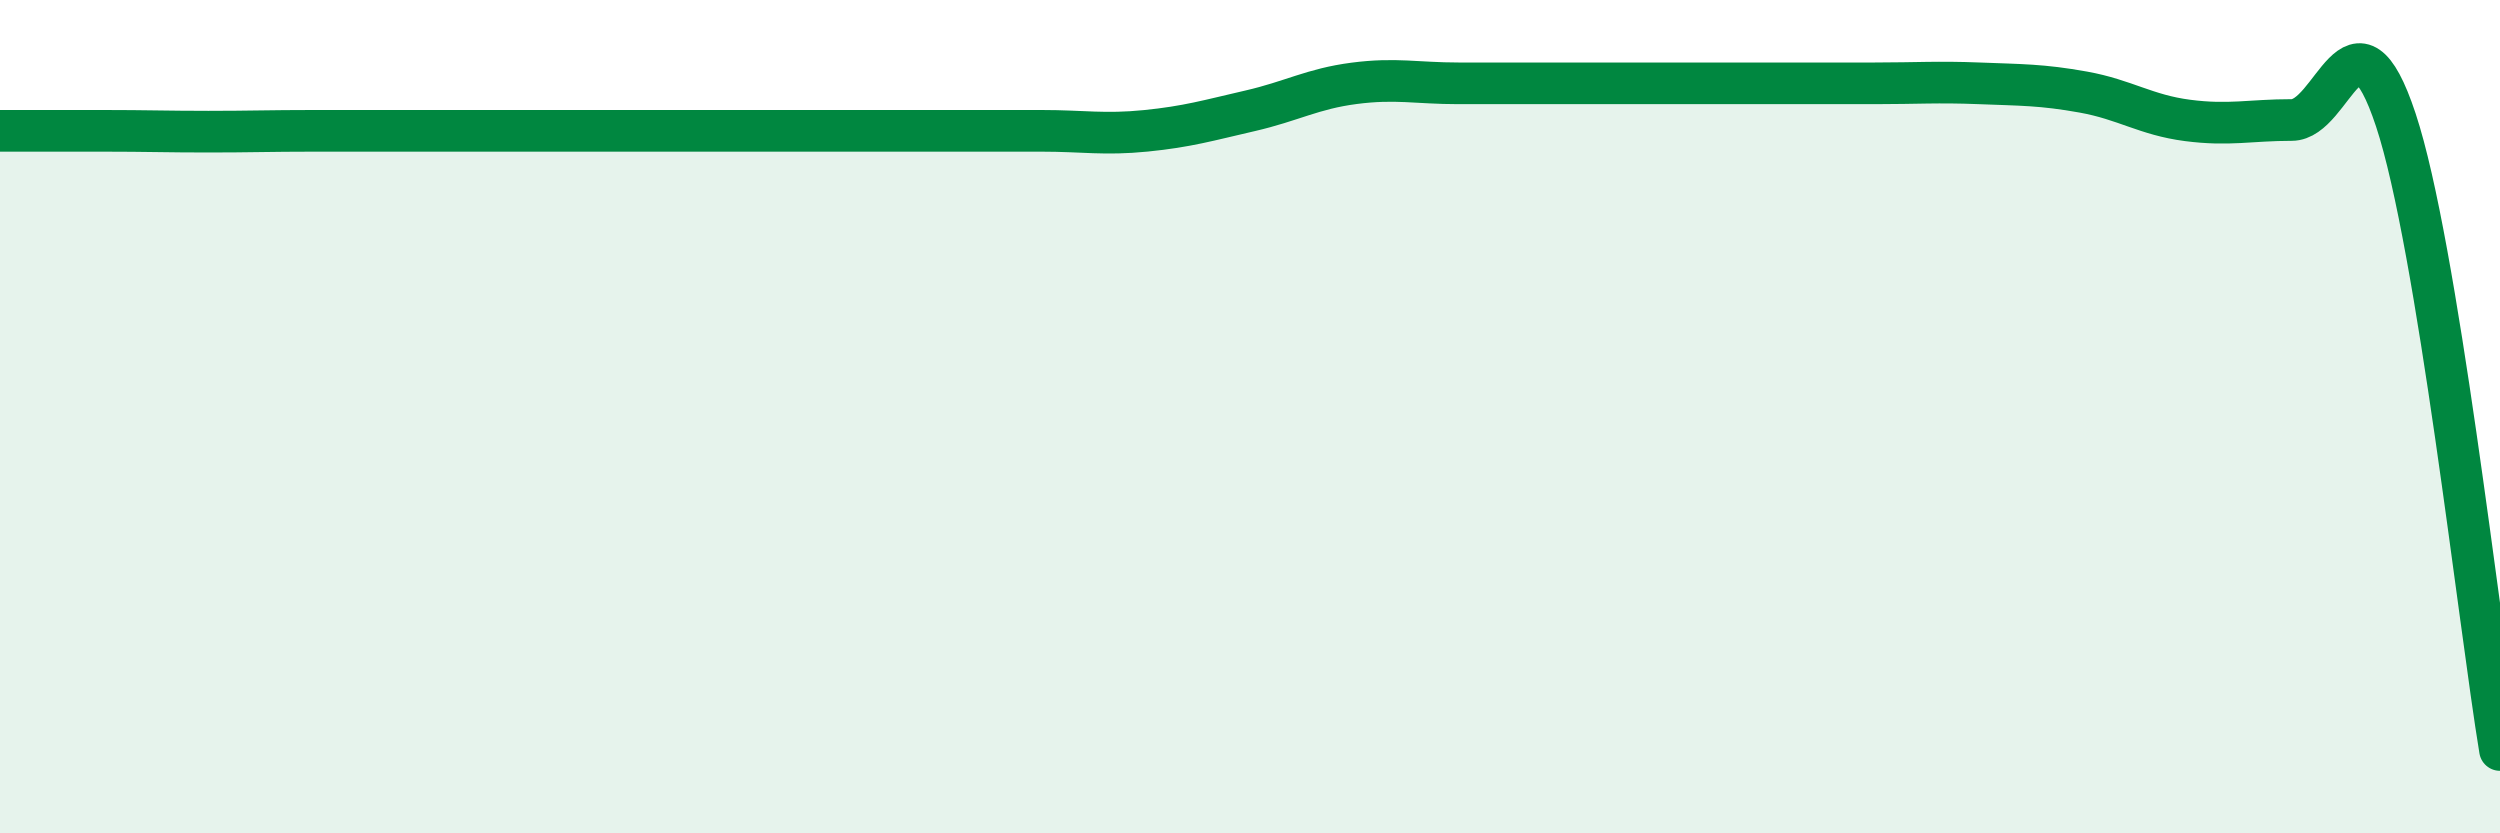
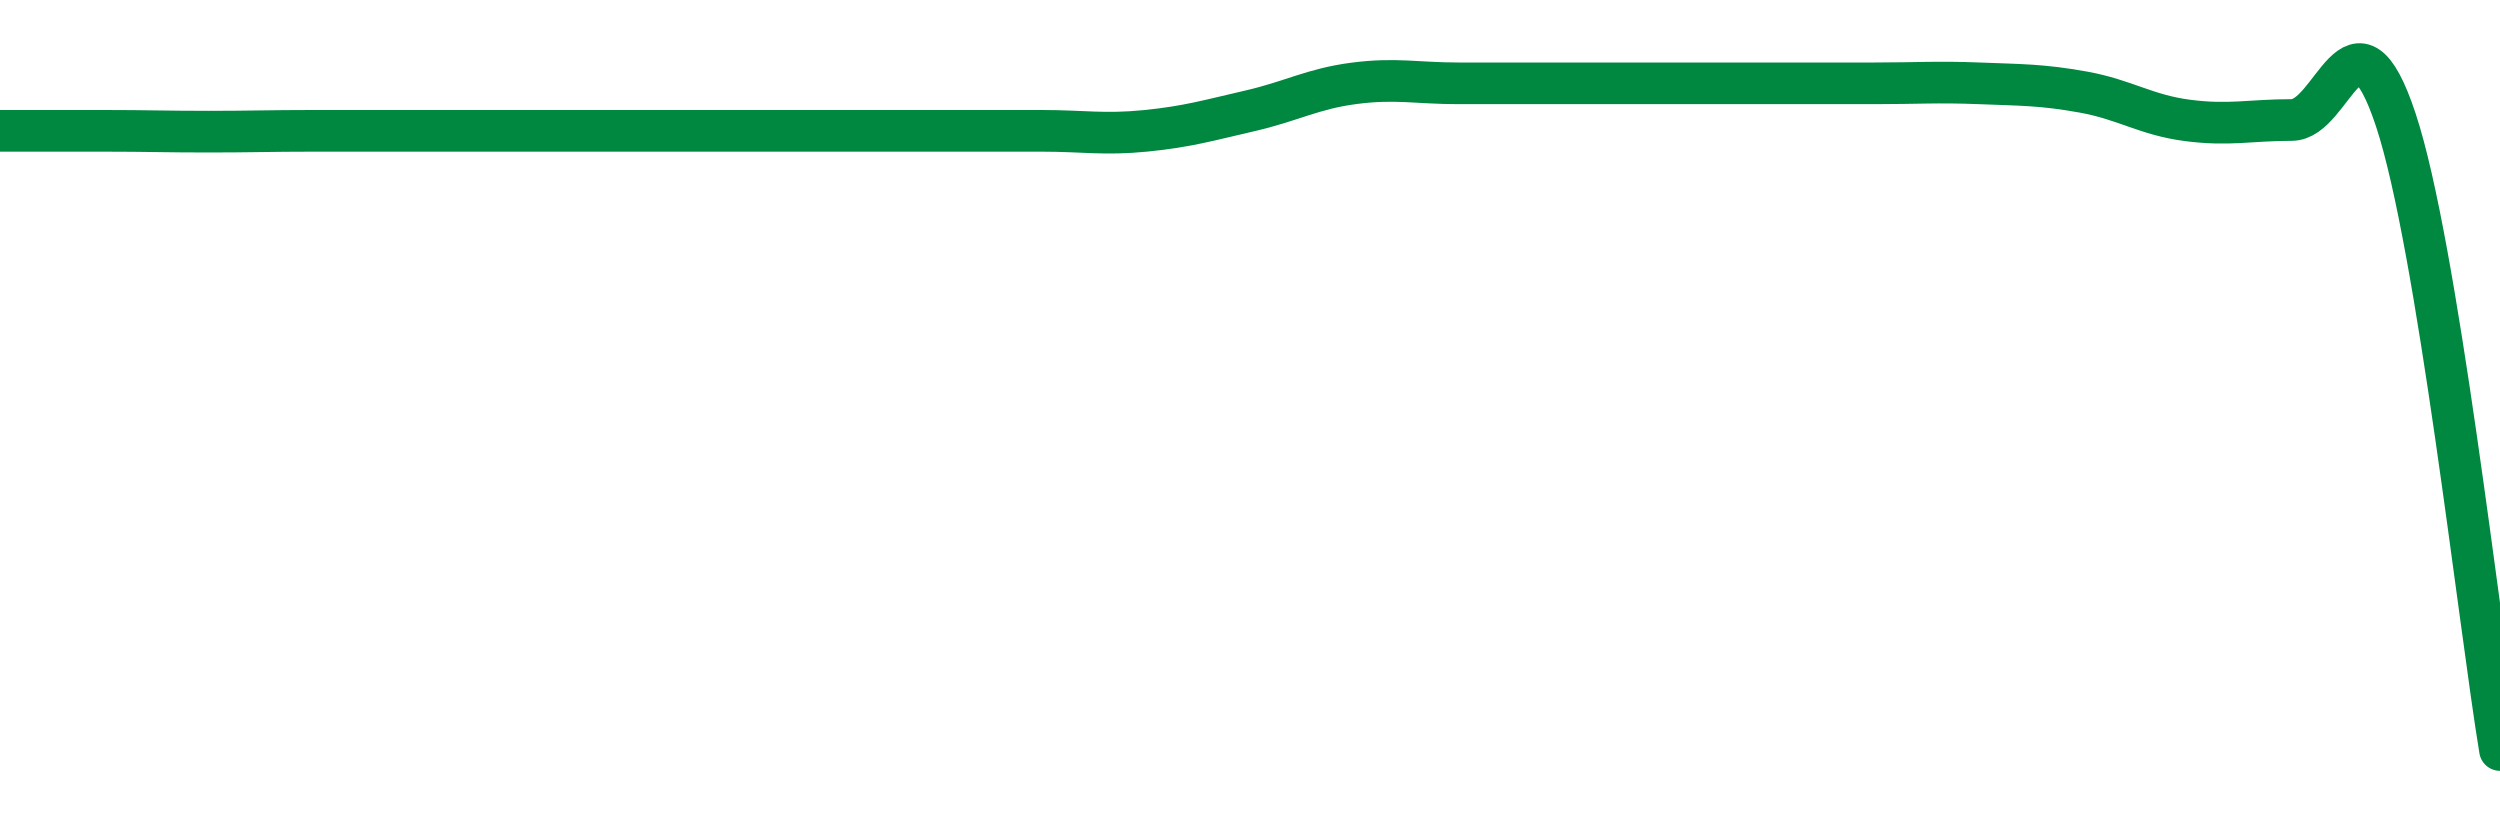
<svg xmlns="http://www.w3.org/2000/svg" width="60" height="20" viewBox="0 0 60 20">
-   <path d="M 0,3.14 C 0.5,3.14 1.5,3.14 2.5,3.14 C 3.5,3.14 4,3.16 5,3.16 C 6,3.16 6.5,3.14 7.5,3.14 C 8.5,3.14 9,3.14 10,3.14 C 11,3.14 11.5,3.14 12.5,3.14 C 13.5,3.14 14,3.14 15,3.14 C 16,3.14 16.5,3.14 17.5,3.14 C 18.5,3.14 19,3.14 20,3.14 C 21,3.14 21.5,3.14 22.5,3.14 C 23.5,3.14 24,3.14 25,3.14 C 26,3.14 26.5,3.24 27.5,3.14 C 28.5,3.04 29,2.89 30,2.66 C 31,2.43 31.5,2.13 32.5,2 C 33.5,1.87 34,2 35,2 C 36,2 36.5,2 37.5,2 C 38.5,2 39,2 40,2 C 41,2 41.5,2 42.5,2 C 43.5,2 44,2 45,2 C 46,2 46.5,1.96 47.5,2 C 48.5,2.04 49,2.03 50,2.21 C 51,2.39 51.5,2.76 52.5,2.89 C 53.5,3.02 54,2.88 55,2.88 C 56,2.88 56.5,-0.14 57.5,2.88 C 58.5,5.9 59.5,14.98 60,18L60 20L0 20Z" fill="#008740" opacity="0.1" stroke-linecap="round" stroke-linejoin="round" />
  <path d="M 0,3.14 C 0.5,3.14 1.5,3.14 2.5,3.14 C 3.5,3.14 4,3.16 5,3.16 C 6,3.16 6.5,3.14 7.5,3.14 C 8.5,3.14 9,3.14 10,3.14 C 11,3.14 11.5,3.14 12.5,3.14 C 13.5,3.14 14,3.14 15,3.14 C 16,3.14 16.5,3.14 17.5,3.14 C 18.5,3.14 19,3.14 20,3.14 C 21,3.14 21.5,3.14 22.5,3.14 C 23.5,3.14 24,3.14 25,3.14 C 26,3.14 26.5,3.24 27.5,3.14 C 28.5,3.04 29,2.89 30,2.66 C 31,2.43 31.5,2.13 32.5,2 C 33.5,1.87 34,2 35,2 C 36,2 36.5,2 37.5,2 C 38.5,2 39,2 40,2 C 41,2 41.5,2 42.5,2 C 43.5,2 44,2 45,2 C 46,2 46.5,1.96 47.5,2 C 48.5,2.04 49,2.03 50,2.21 C 51,2.39 51.5,2.76 52.5,2.89 C 53.5,3.02 54,2.88 55,2.88 C 56,2.88 56.5,-0.14 57.5,2.88 C 58.5,5.9 59.5,14.98 60,18" stroke="#008740" stroke-width="1" fill="none" stroke-linecap="round" stroke-linejoin="round" />
</svg>